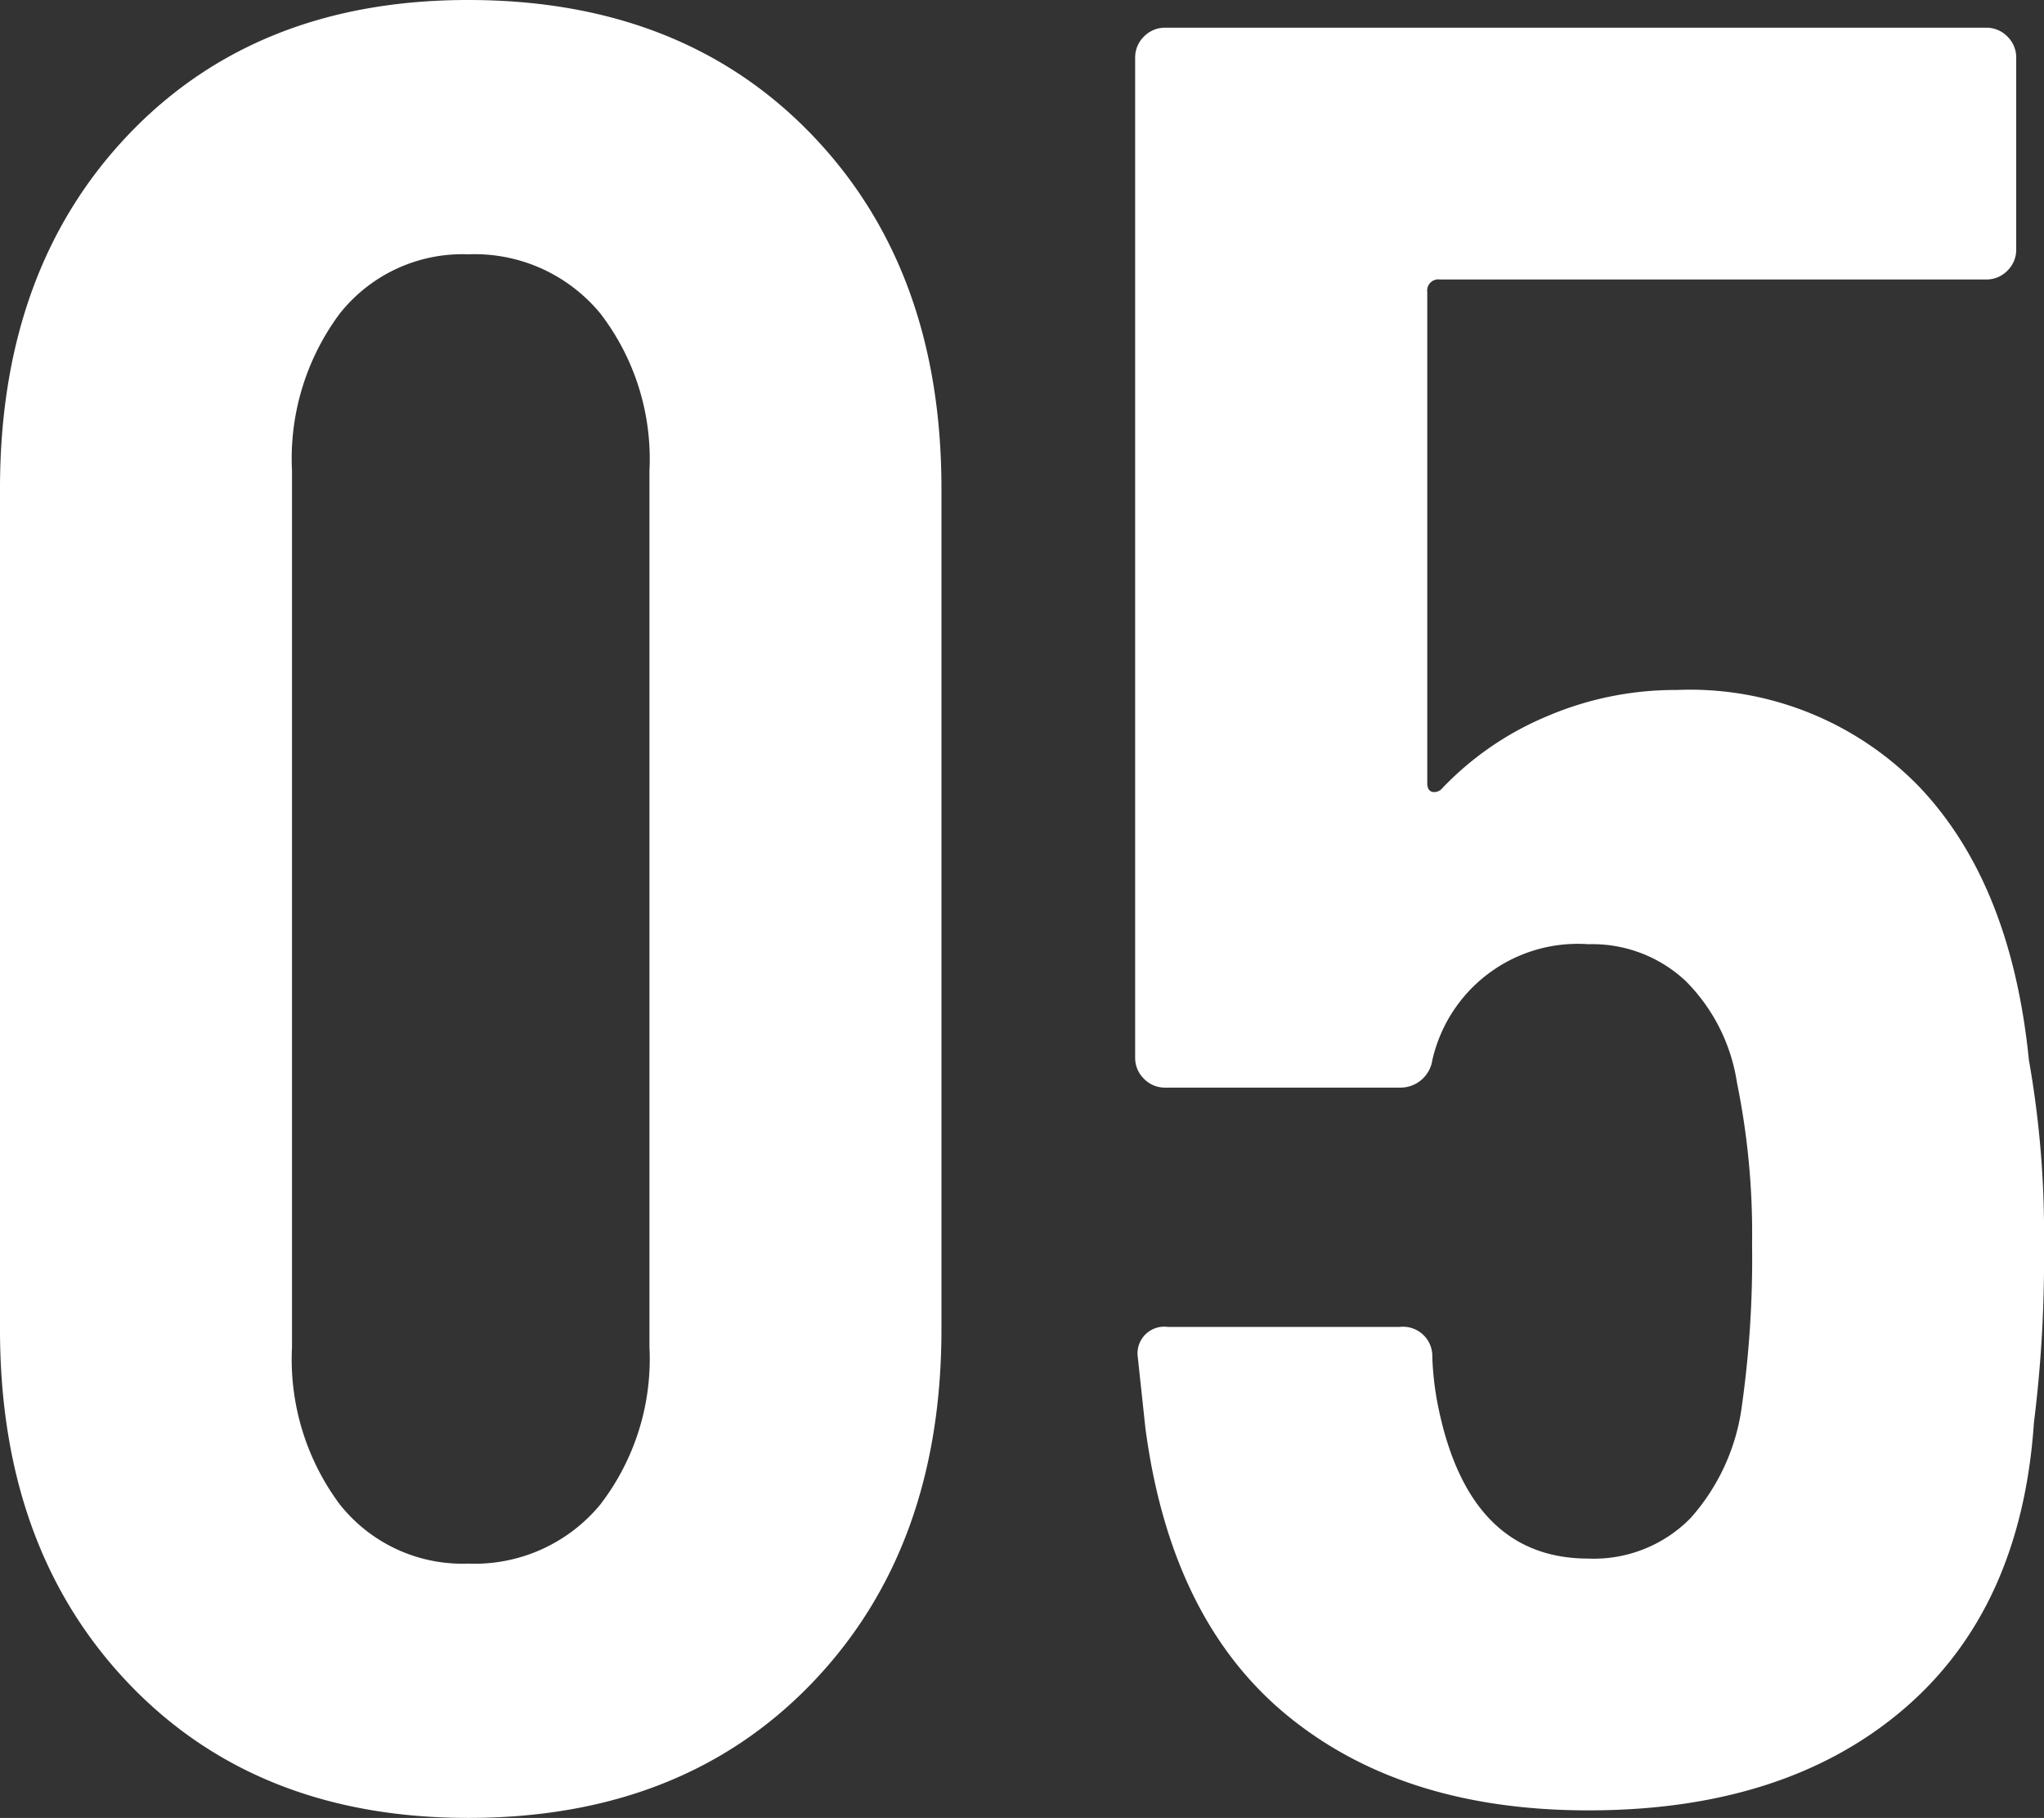
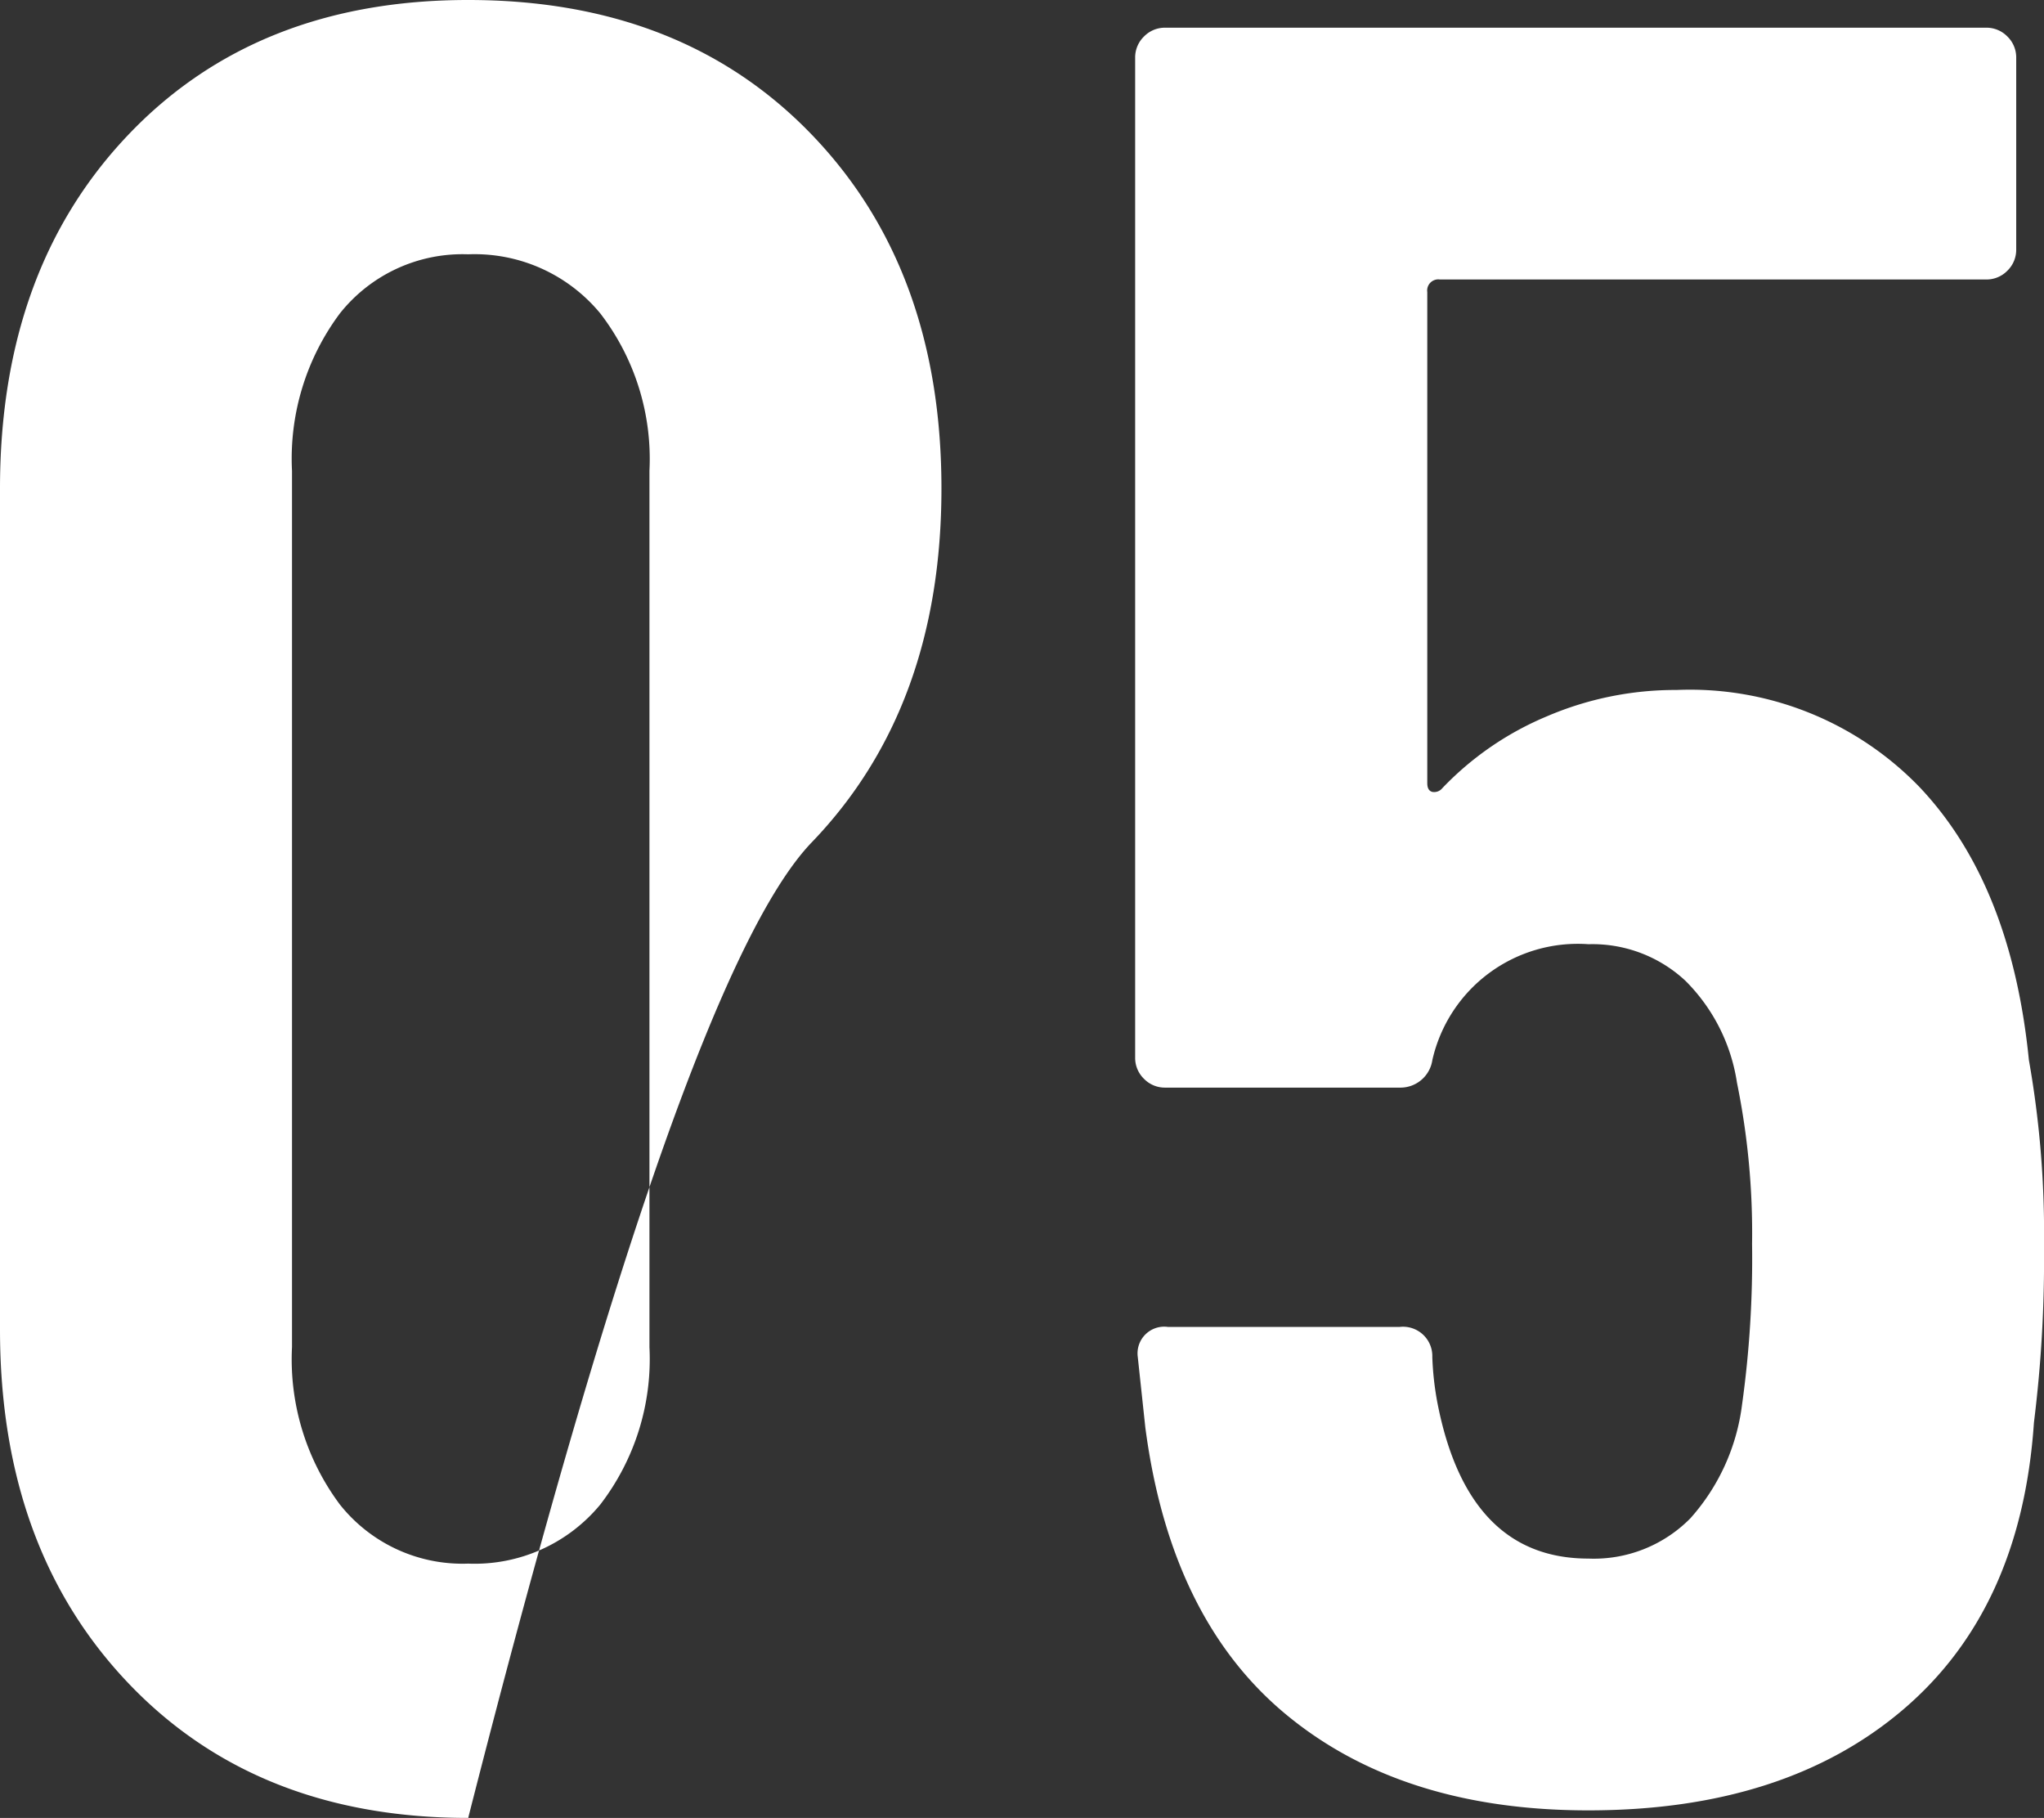
<svg xmlns="http://www.w3.org/2000/svg" width="85.26" height="75.81" viewBox="0 0 85.26 75.81">
  <rect x="0" y="0" width="85.26" height="75.81" fill="#333333" stroke="none" />
-   <path id="パス_963" data-name="パス 963" d="M23.52,1.155q-8.82,0-14.175-5.618T3.99-19.215v-35.07q0-9.135,5.355-14.753T23.52-74.655q8.925,0,14.333,5.618T43.26-54.285v35.07q0,9.135-5.407,14.753T23.52,1.155Zm0-10.605a6.792,6.792,0,0,0,5.512-2.467A9.949,9.949,0,0,0,31.08-18.48V-55.02a9.949,9.949,0,0,0-2.048-6.562A6.792,6.792,0,0,0,23.52-64.05a6.531,6.531,0,0,0-5.355,2.468A10.126,10.126,0,0,0,16.17-55.02v36.54a10.126,10.126,0,0,0,1.995,6.563A6.531,6.531,0,0,0,23.52-9.45Zm65.1-21a41.479,41.479,0,0,1,.63,7.77,54.845,54.845,0,0,1-.42,7.35q-.525,7.77-5.46,11.97T70.245.84q-7.77,0-12.6-3.99t-5.88-11.97l-.315-2.94a1.114,1.114,0,0,1,1.26-1.26h9.66a1.223,1.223,0,0,1,1.365,1.26,12.634,12.634,0,0,0,.21,1.89q1.26,6.51,6.3,6.51A5.654,5.654,0,0,0,74.5-11.34a8.739,8.739,0,0,0,2.153-4.725,43.927,43.927,0,0,0,.42-6.72,31.33,31.33,0,0,0-.63-6.72,7.594,7.594,0,0,0-2.153-4.253,5.691,5.691,0,0,0-4.043-1.522,6.221,6.221,0,0,0-6.51,4.83A1.346,1.346,0,0,1,62.37-29.3H52.6a1.215,1.215,0,0,1-.892-.367,1.215,1.215,0,0,1-.368-.892V-72.24a1.215,1.215,0,0,1,.368-.892A1.215,1.215,0,0,1,52.6-73.5h34.23a1.215,1.215,0,0,1,.893.368,1.215,1.215,0,0,1,.368.892v7.98a1.215,1.215,0,0,1-.368.893,1.215,1.215,0,0,1-.893.367H64.05a.464.464,0,0,0-.525.525V-42q0,.315.21.368a.436.436,0,0,0,.42-.158,12.892,12.892,0,0,1,4.357-2.992,13.585,13.585,0,0,1,5.408-1.1,13.313,13.313,0,0,1,10.132,4.043Q87.885-37.8,88.62-30.45Z" transform="translate(-3.99 74.655)" fill="#fff" />
+   <path id="パス_963" data-name="パス 963" d="M23.52,1.155q-8.82,0-14.175-5.618T3.99-19.215v-35.07q0-9.135,5.355-14.753T23.52-74.655q8.925,0,14.333,5.618T43.26-54.285q0,9.135-5.407,14.753T23.52,1.155Zm0-10.605a6.792,6.792,0,0,0,5.512-2.467A9.949,9.949,0,0,0,31.08-18.48V-55.02a9.949,9.949,0,0,0-2.048-6.562A6.792,6.792,0,0,0,23.52-64.05a6.531,6.531,0,0,0-5.355,2.468A10.126,10.126,0,0,0,16.17-55.02v36.54a10.126,10.126,0,0,0,1.995,6.563A6.531,6.531,0,0,0,23.52-9.45Zm65.1-21a41.479,41.479,0,0,1,.63,7.77,54.845,54.845,0,0,1-.42,7.35q-.525,7.77-5.46,11.97T70.245.84q-7.77,0-12.6-3.99t-5.88-11.97l-.315-2.94a1.114,1.114,0,0,1,1.26-1.26h9.66a1.223,1.223,0,0,1,1.365,1.26,12.634,12.634,0,0,0,.21,1.89q1.26,6.51,6.3,6.51A5.654,5.654,0,0,0,74.5-11.34a8.739,8.739,0,0,0,2.153-4.725,43.927,43.927,0,0,0,.42-6.72,31.33,31.33,0,0,0-.63-6.72,7.594,7.594,0,0,0-2.153-4.253,5.691,5.691,0,0,0-4.043-1.522,6.221,6.221,0,0,0-6.51,4.83A1.346,1.346,0,0,1,62.37-29.3H52.6a1.215,1.215,0,0,1-.892-.367,1.215,1.215,0,0,1-.368-.892V-72.24a1.215,1.215,0,0,1,.368-.892A1.215,1.215,0,0,1,52.6-73.5h34.23a1.215,1.215,0,0,1,.893.368,1.215,1.215,0,0,1,.368.892v7.98a1.215,1.215,0,0,1-.368.893,1.215,1.215,0,0,1-.893.367H64.05a.464.464,0,0,0-.525.525V-42q0,.315.21.368a.436.436,0,0,0,.42-.158,12.892,12.892,0,0,1,4.357-2.992,13.585,13.585,0,0,1,5.408-1.1,13.313,13.313,0,0,1,10.132,4.043Q87.885-37.8,88.62-30.45Z" transform="translate(-3.99 74.655)" fill="#fff" />
</svg>